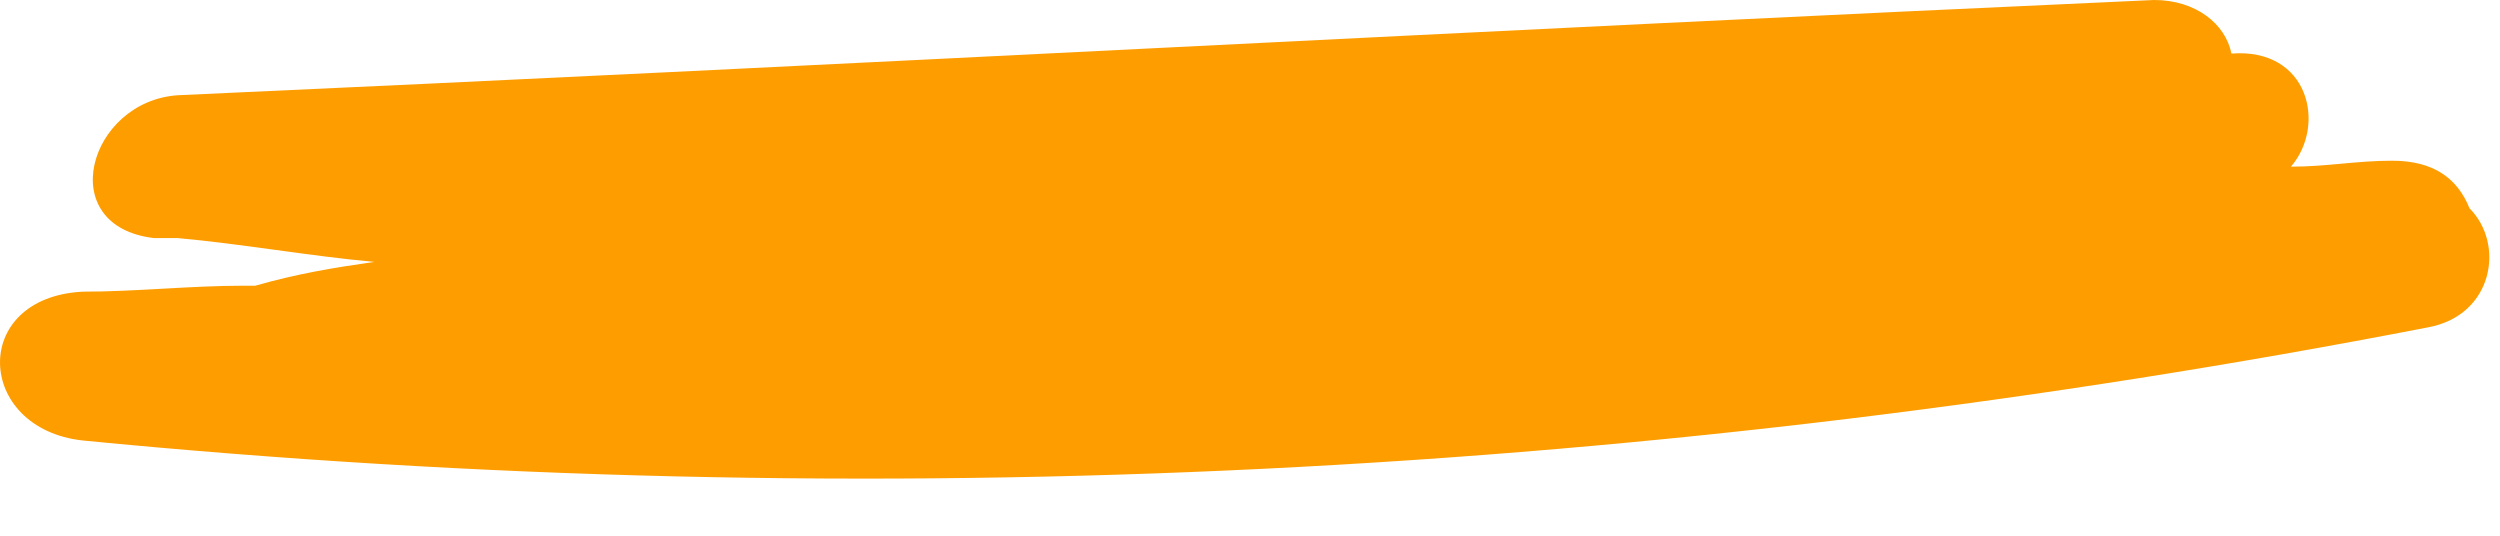
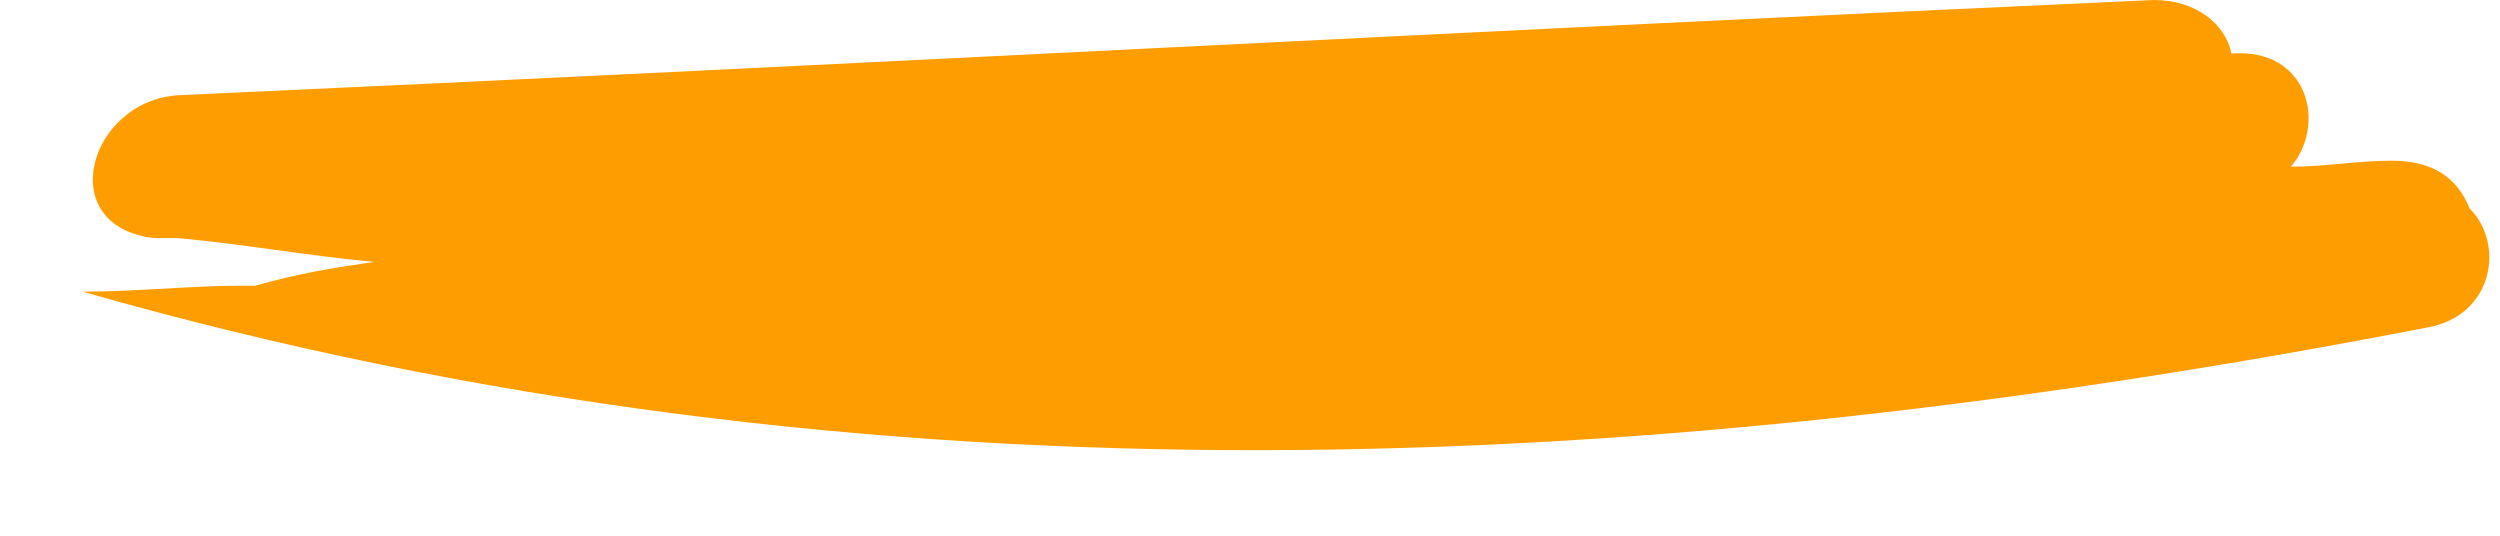
<svg xmlns="http://www.w3.org/2000/svg" width="42" height="9" viewBox="0 0 42 9" fill="none">
-   <path d="M40.788 5.5C41.888 5.3 42.088 4.1 41.488 3.5C41.288 3 40.888 2.7 40.188 2.7C39.588 2.7 39.088 2.8 38.488 2.8C39.088 2.1 38.788 0.8 37.488 0.9C37.388 0.4 36.888 0 36.188 0C25.088 0.5 14.088 1.1 2.988 1.6C1.488 1.7 0.888 3.8 2.588 4C2.688 4 2.888 4 2.988 4C4.088 4.1 5.188 4.3 6.288 4.4C5.588 4.5 4.988 4.6 4.288 4.8C4.188 4.8 4.188 4.8 4.088 4.8C3.188 4.8 2.288 4.9 1.388 4.9C-0.512 5 -0.412 7.2 1.388 7.4C14.688 8.7 27.888 8 40.788 5.5Z" fill="#FE9D00" />
+   <path d="M40.788 5.5C41.888 5.3 42.088 4.1 41.488 3.5C41.288 3 40.888 2.7 40.188 2.7C39.588 2.7 39.088 2.8 38.488 2.8C39.088 2.1 38.788 0.8 37.488 0.9C37.388 0.4 36.888 0 36.188 0C25.088 0.5 14.088 1.1 2.988 1.6C1.488 1.7 0.888 3.8 2.588 4C2.688 4 2.888 4 2.988 4C4.088 4.1 5.188 4.3 6.288 4.4C5.588 4.5 4.988 4.6 4.288 4.8C4.188 4.8 4.188 4.8 4.088 4.8C3.188 4.8 2.288 4.9 1.388 4.9C14.688 8.7 27.888 8 40.788 5.5Z" fill="#FE9D00" />
</svg>